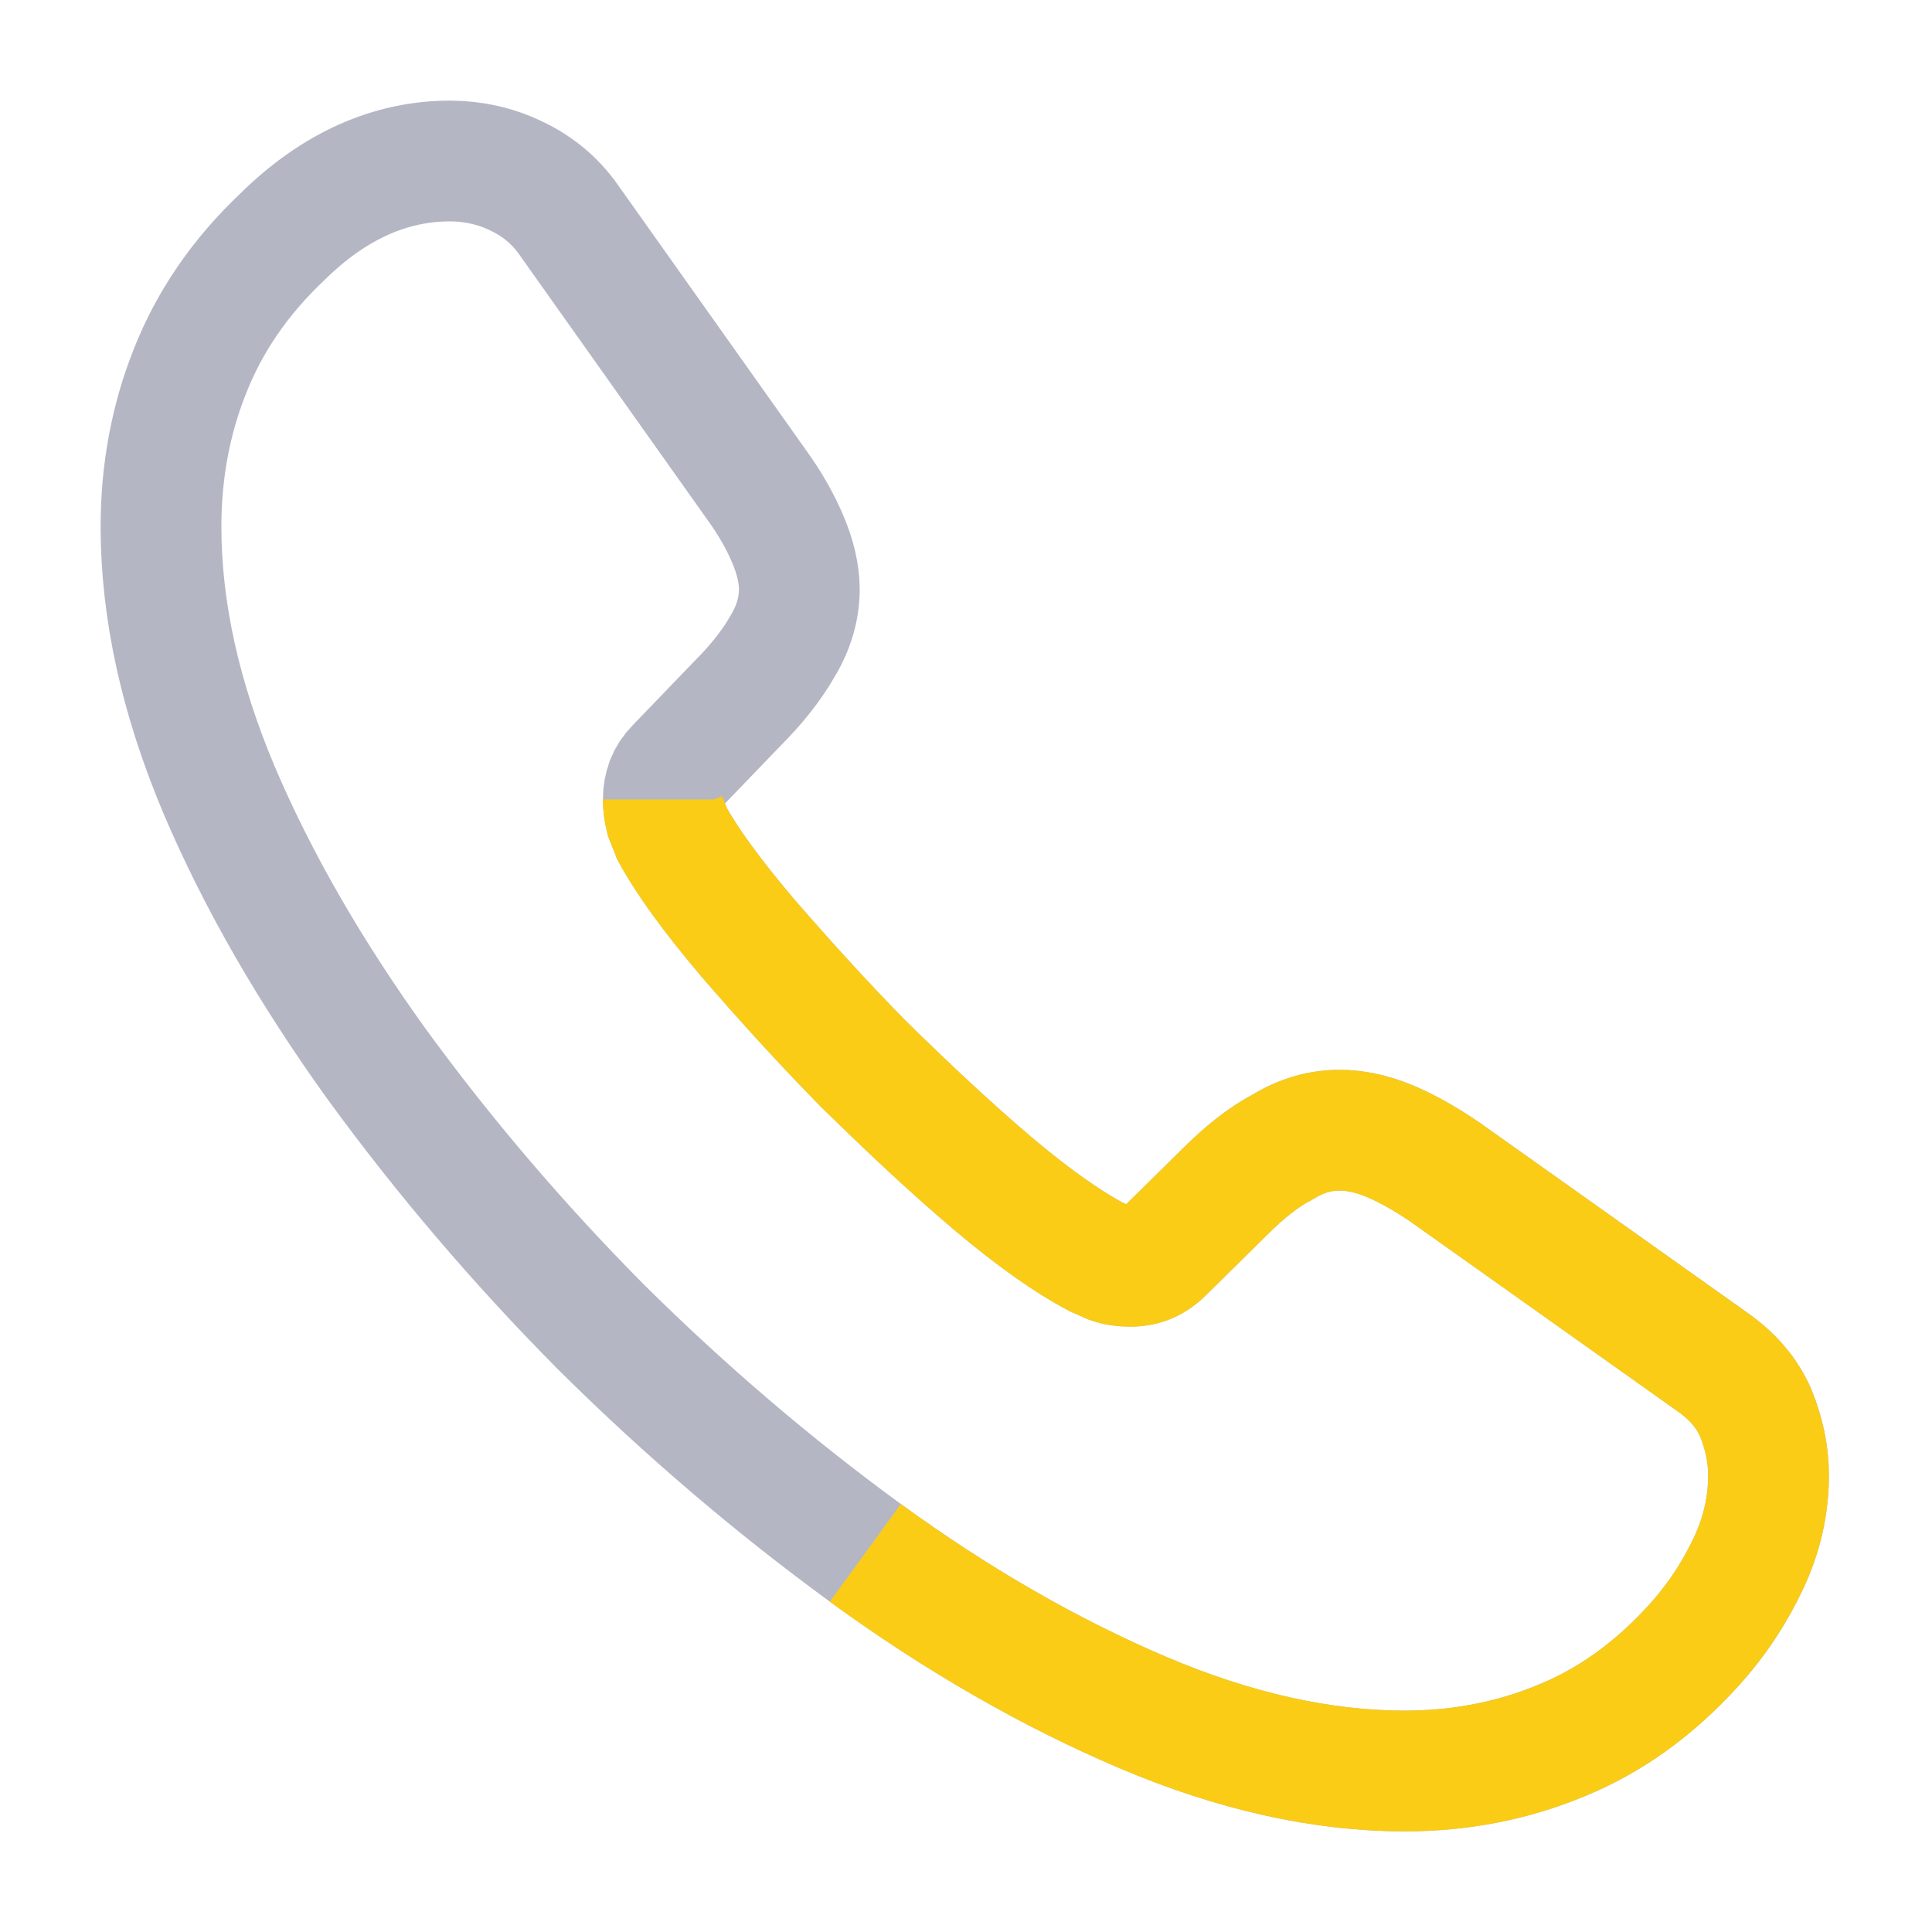
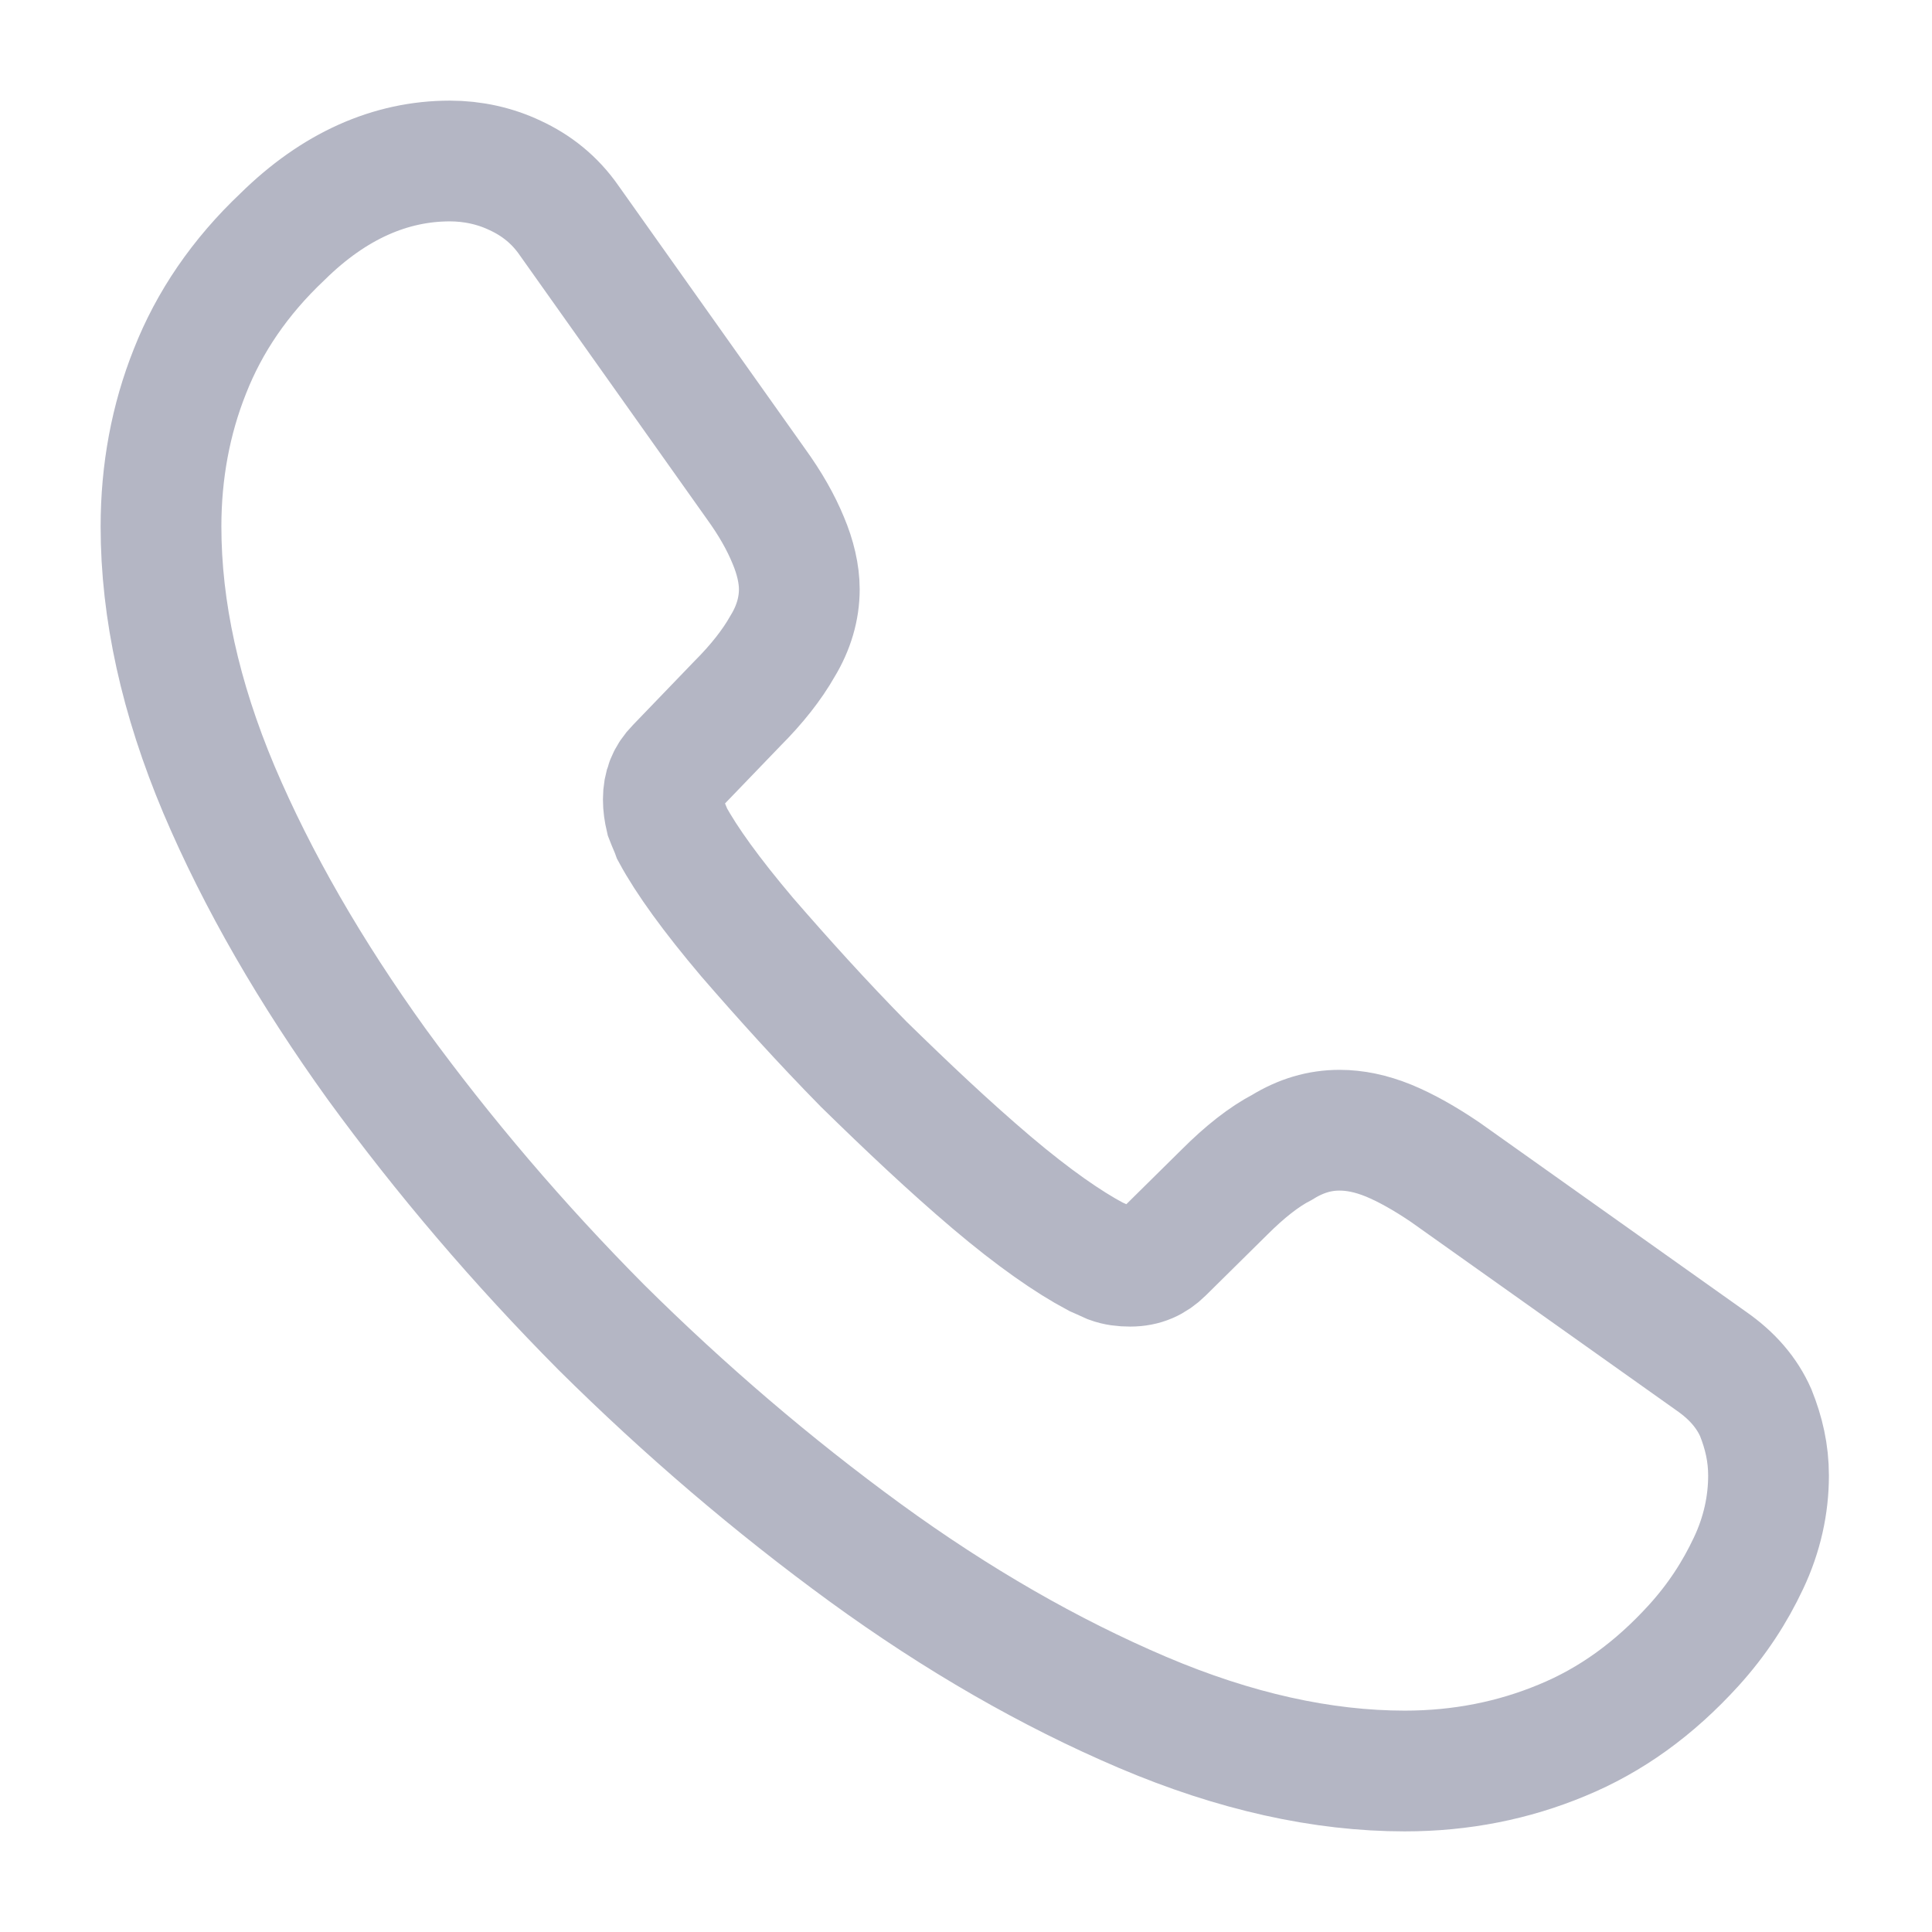
<svg xmlns="http://www.w3.org/2000/svg" width="18" height="18" viewBox="0 0 18 18" fill="none">
  <path d="M16.477 13.748C16.477 14.018 16.418 14.295 16.29 14.565C16.163 14.835 15.998 15.09 15.78 15.33C15.412 15.735 15.008 16.027 14.55 16.215C14.1 16.402 13.613 16.5 13.088 16.5C12.322 16.5 11.505 16.32 10.643 15.953C9.78 15.585 8.918 15.09 8.062 14.467C7.2 13.838 6.383 13.14 5.603 12.367C4.83 11.588 4.133 10.77 3.51 9.915C2.895 9.06 2.4 8.205 2.04 7.357C1.68 6.503 1.5 5.685 1.5 4.905C1.5 4.395 1.59 3.908 1.77 3.458C1.95 3 2.235 2.58 2.632 2.205C3.112 1.732 3.638 1.5 4.192 1.5C4.402 1.5 4.612 1.545 4.8 1.635C4.995 1.725 5.168 1.86 5.303 2.055L7.043 4.508C7.178 4.695 7.275 4.867 7.343 5.032C7.41 5.19 7.447 5.348 7.447 5.49C7.447 5.67 7.395 5.85 7.29 6.022C7.192 6.195 7.05 6.375 6.87 6.555L6.3 7.147C6.218 7.23 6.18 7.327 6.18 7.447C6.18 7.508 6.188 7.56 6.202 7.62C6.225 7.68 6.247 7.725 6.263 7.77C6.397 8.018 6.63 8.34 6.96 8.73C7.298 9.12 7.657 9.518 8.047 9.915C8.453 10.312 8.842 10.68 9.24 11.018C9.63 11.348 9.953 11.572 10.207 11.707C10.245 11.723 10.29 11.745 10.342 11.768C10.402 11.79 10.463 11.797 10.53 11.797C10.658 11.797 10.755 11.752 10.838 11.67L11.408 11.107C11.595 10.92 11.775 10.777 11.947 10.688C12.12 10.582 12.293 10.53 12.48 10.53C12.623 10.53 12.773 10.56 12.938 10.627C13.102 10.695 13.275 10.793 13.463 10.92L15.945 12.682C16.14 12.818 16.275 12.975 16.358 13.162C16.433 13.35 16.477 13.537 16.477 13.748Z" stroke="#B4B6C4" stroke-width="1.125" stroke-miterlimit="10" />
-   <path d="M8.062 14.468C8.917 15.09 9.78 15.585 10.642 15.953C11.505 16.32 12.322 16.5 13.087 16.5C13.612 16.5 14.1 16.403 14.55 16.215C15.007 16.028 15.412 15.735 15.78 15.33C15.997 15.09 16.162 14.835 16.29 14.565C16.417 14.295 16.477 14.018 16.477 13.748C16.477 13.538 16.432 13.35 16.357 13.163C16.275 12.975 16.14 12.818 15.945 12.683L13.462 10.92C13.275 10.793 13.102 10.695 12.937 10.628C12.772 10.56 12.622 10.53 12.48 10.53C12.292 10.53 12.12 10.583 11.947 10.688C11.775 10.778 11.595 10.92 11.407 11.108L10.837 11.67C10.755 11.753 10.657 11.798 10.53 11.798C10.462 11.798 10.402 11.79 10.342 11.768C10.29 11.745 10.245 11.723 10.207 11.708C9.952 11.573 9.63 11.348 9.24 11.018C8.842 10.68 8.452 10.313 8.047 9.915C7.657 9.518 7.297 9.12 6.96 8.73C6.63 8.34 6.397 8.018 6.262 7.77C6.247 7.725 6.225 7.68 6.202 7.62C6.187 7.56 6.18 7.508 6.18 7.448" stroke="#FACC15" stroke-width="1.125" stroke-miterlimit="10" />
</svg>